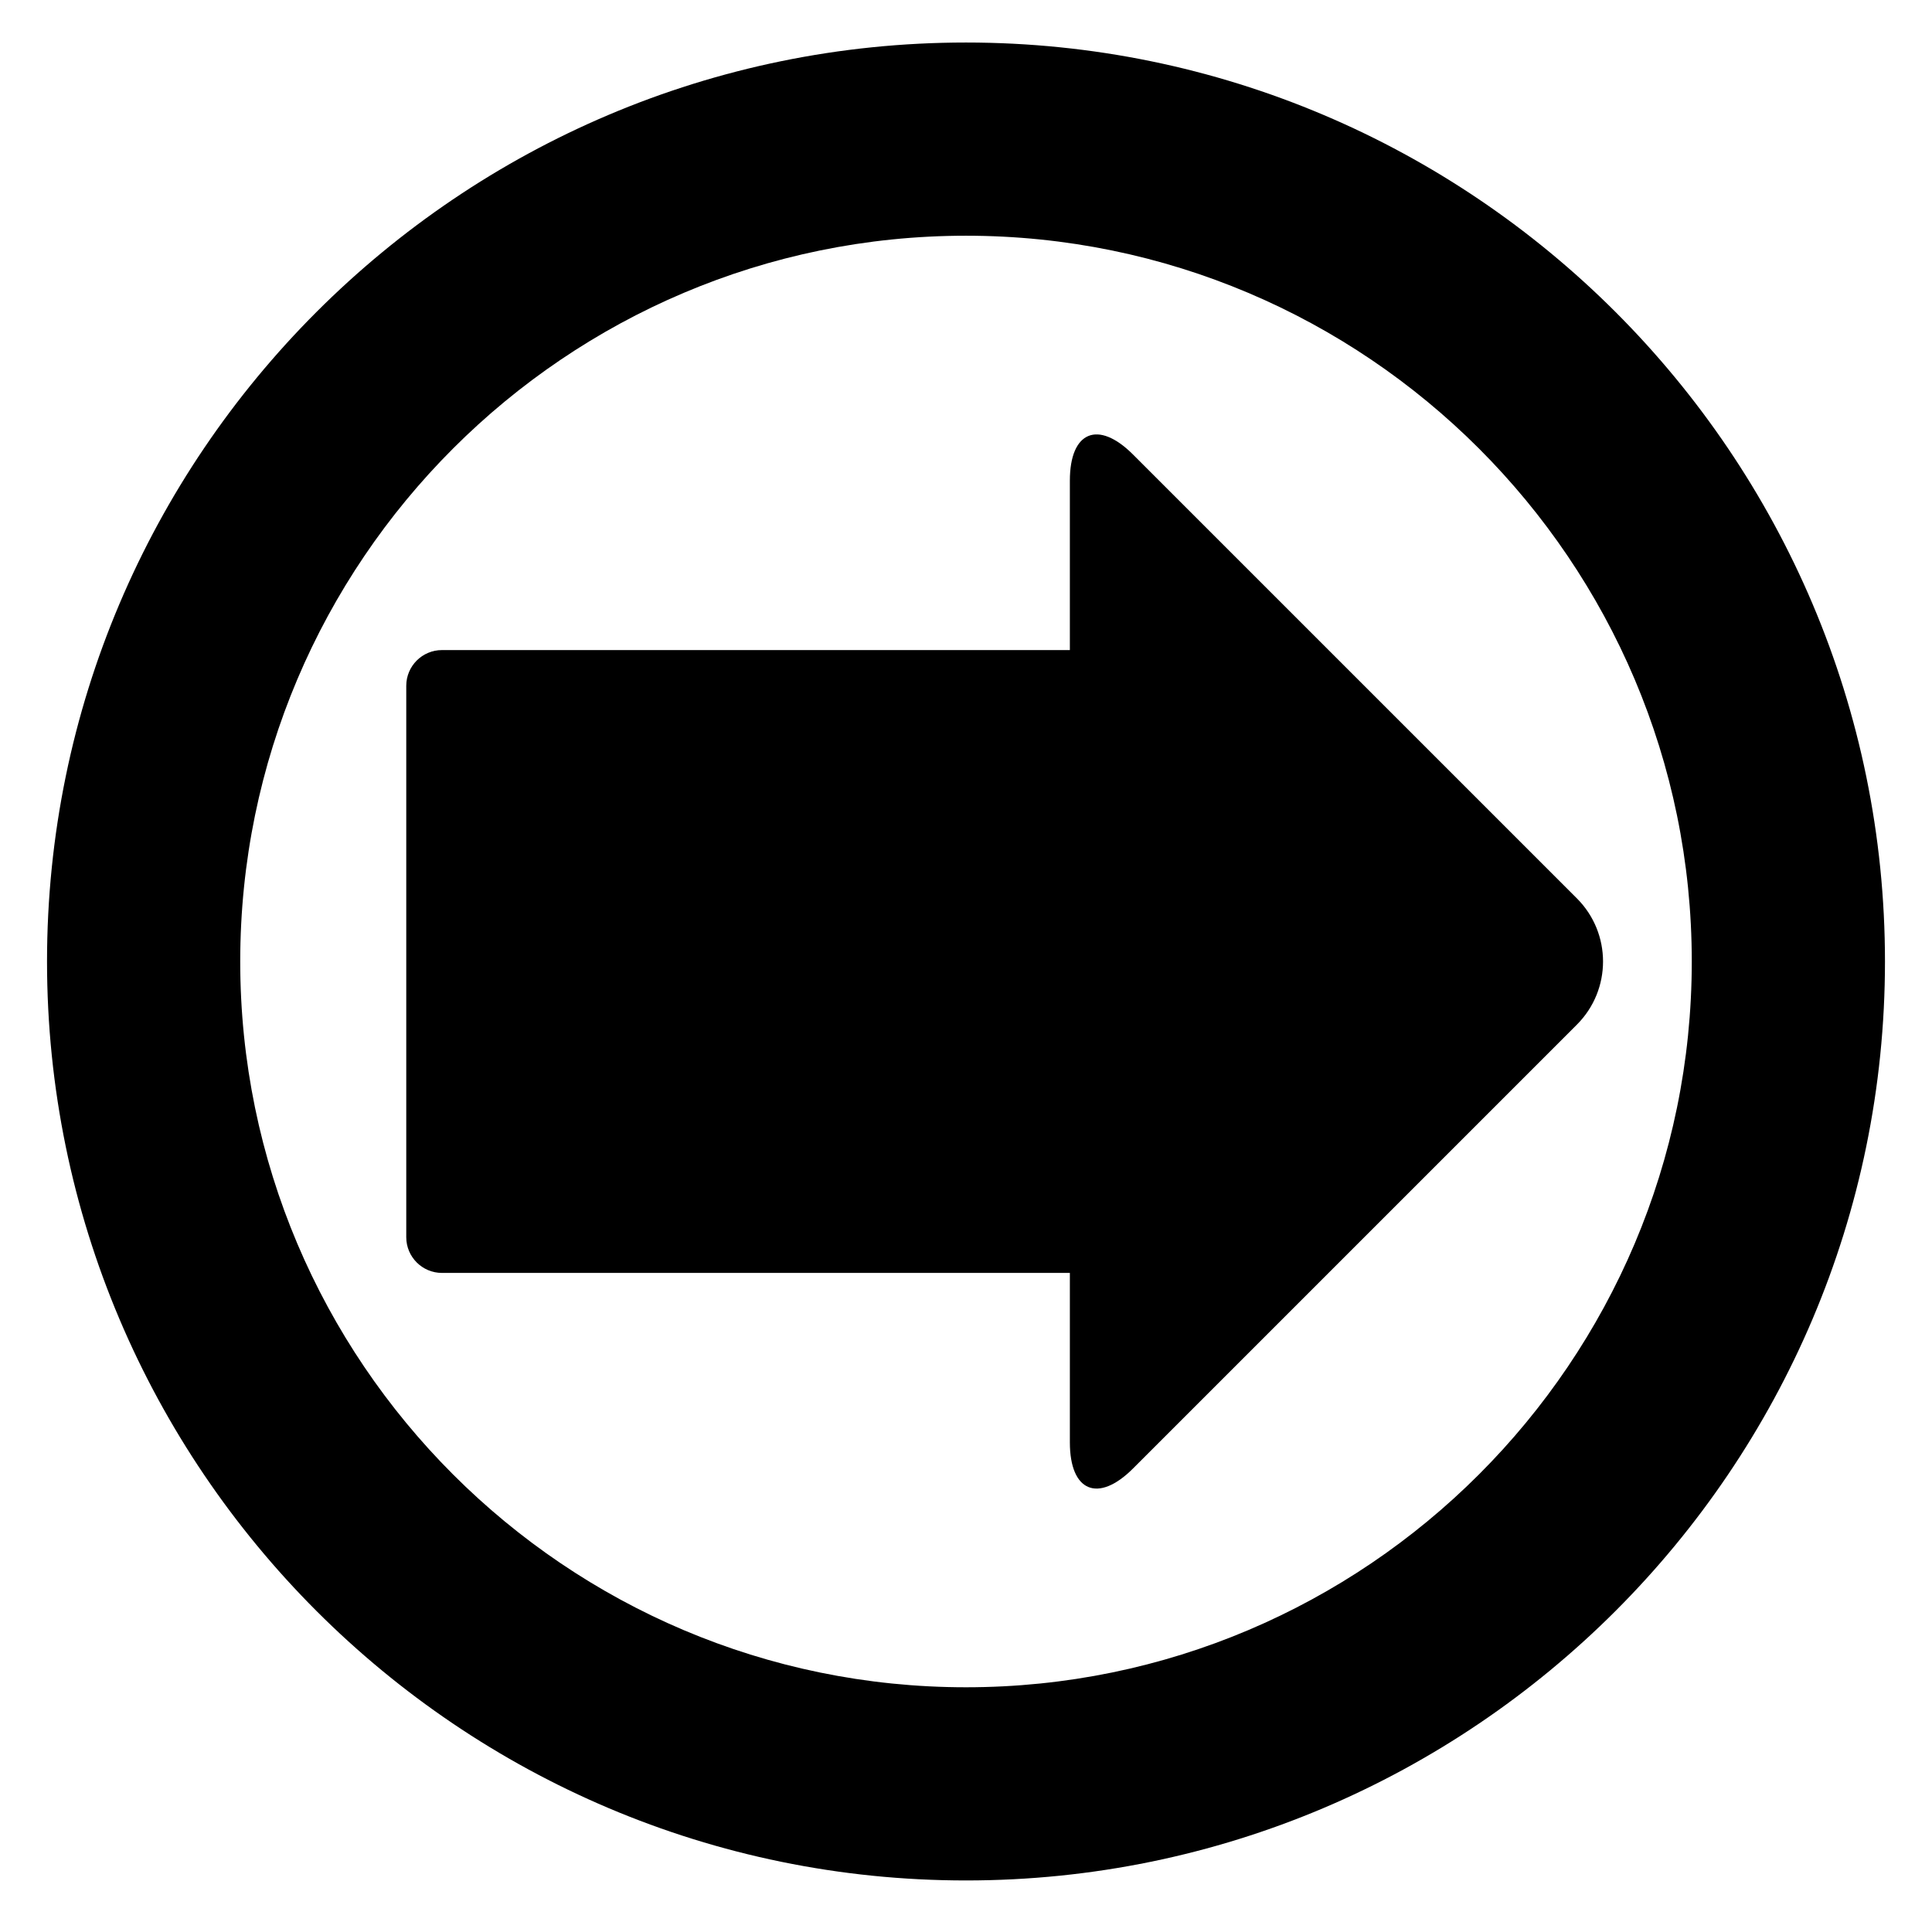
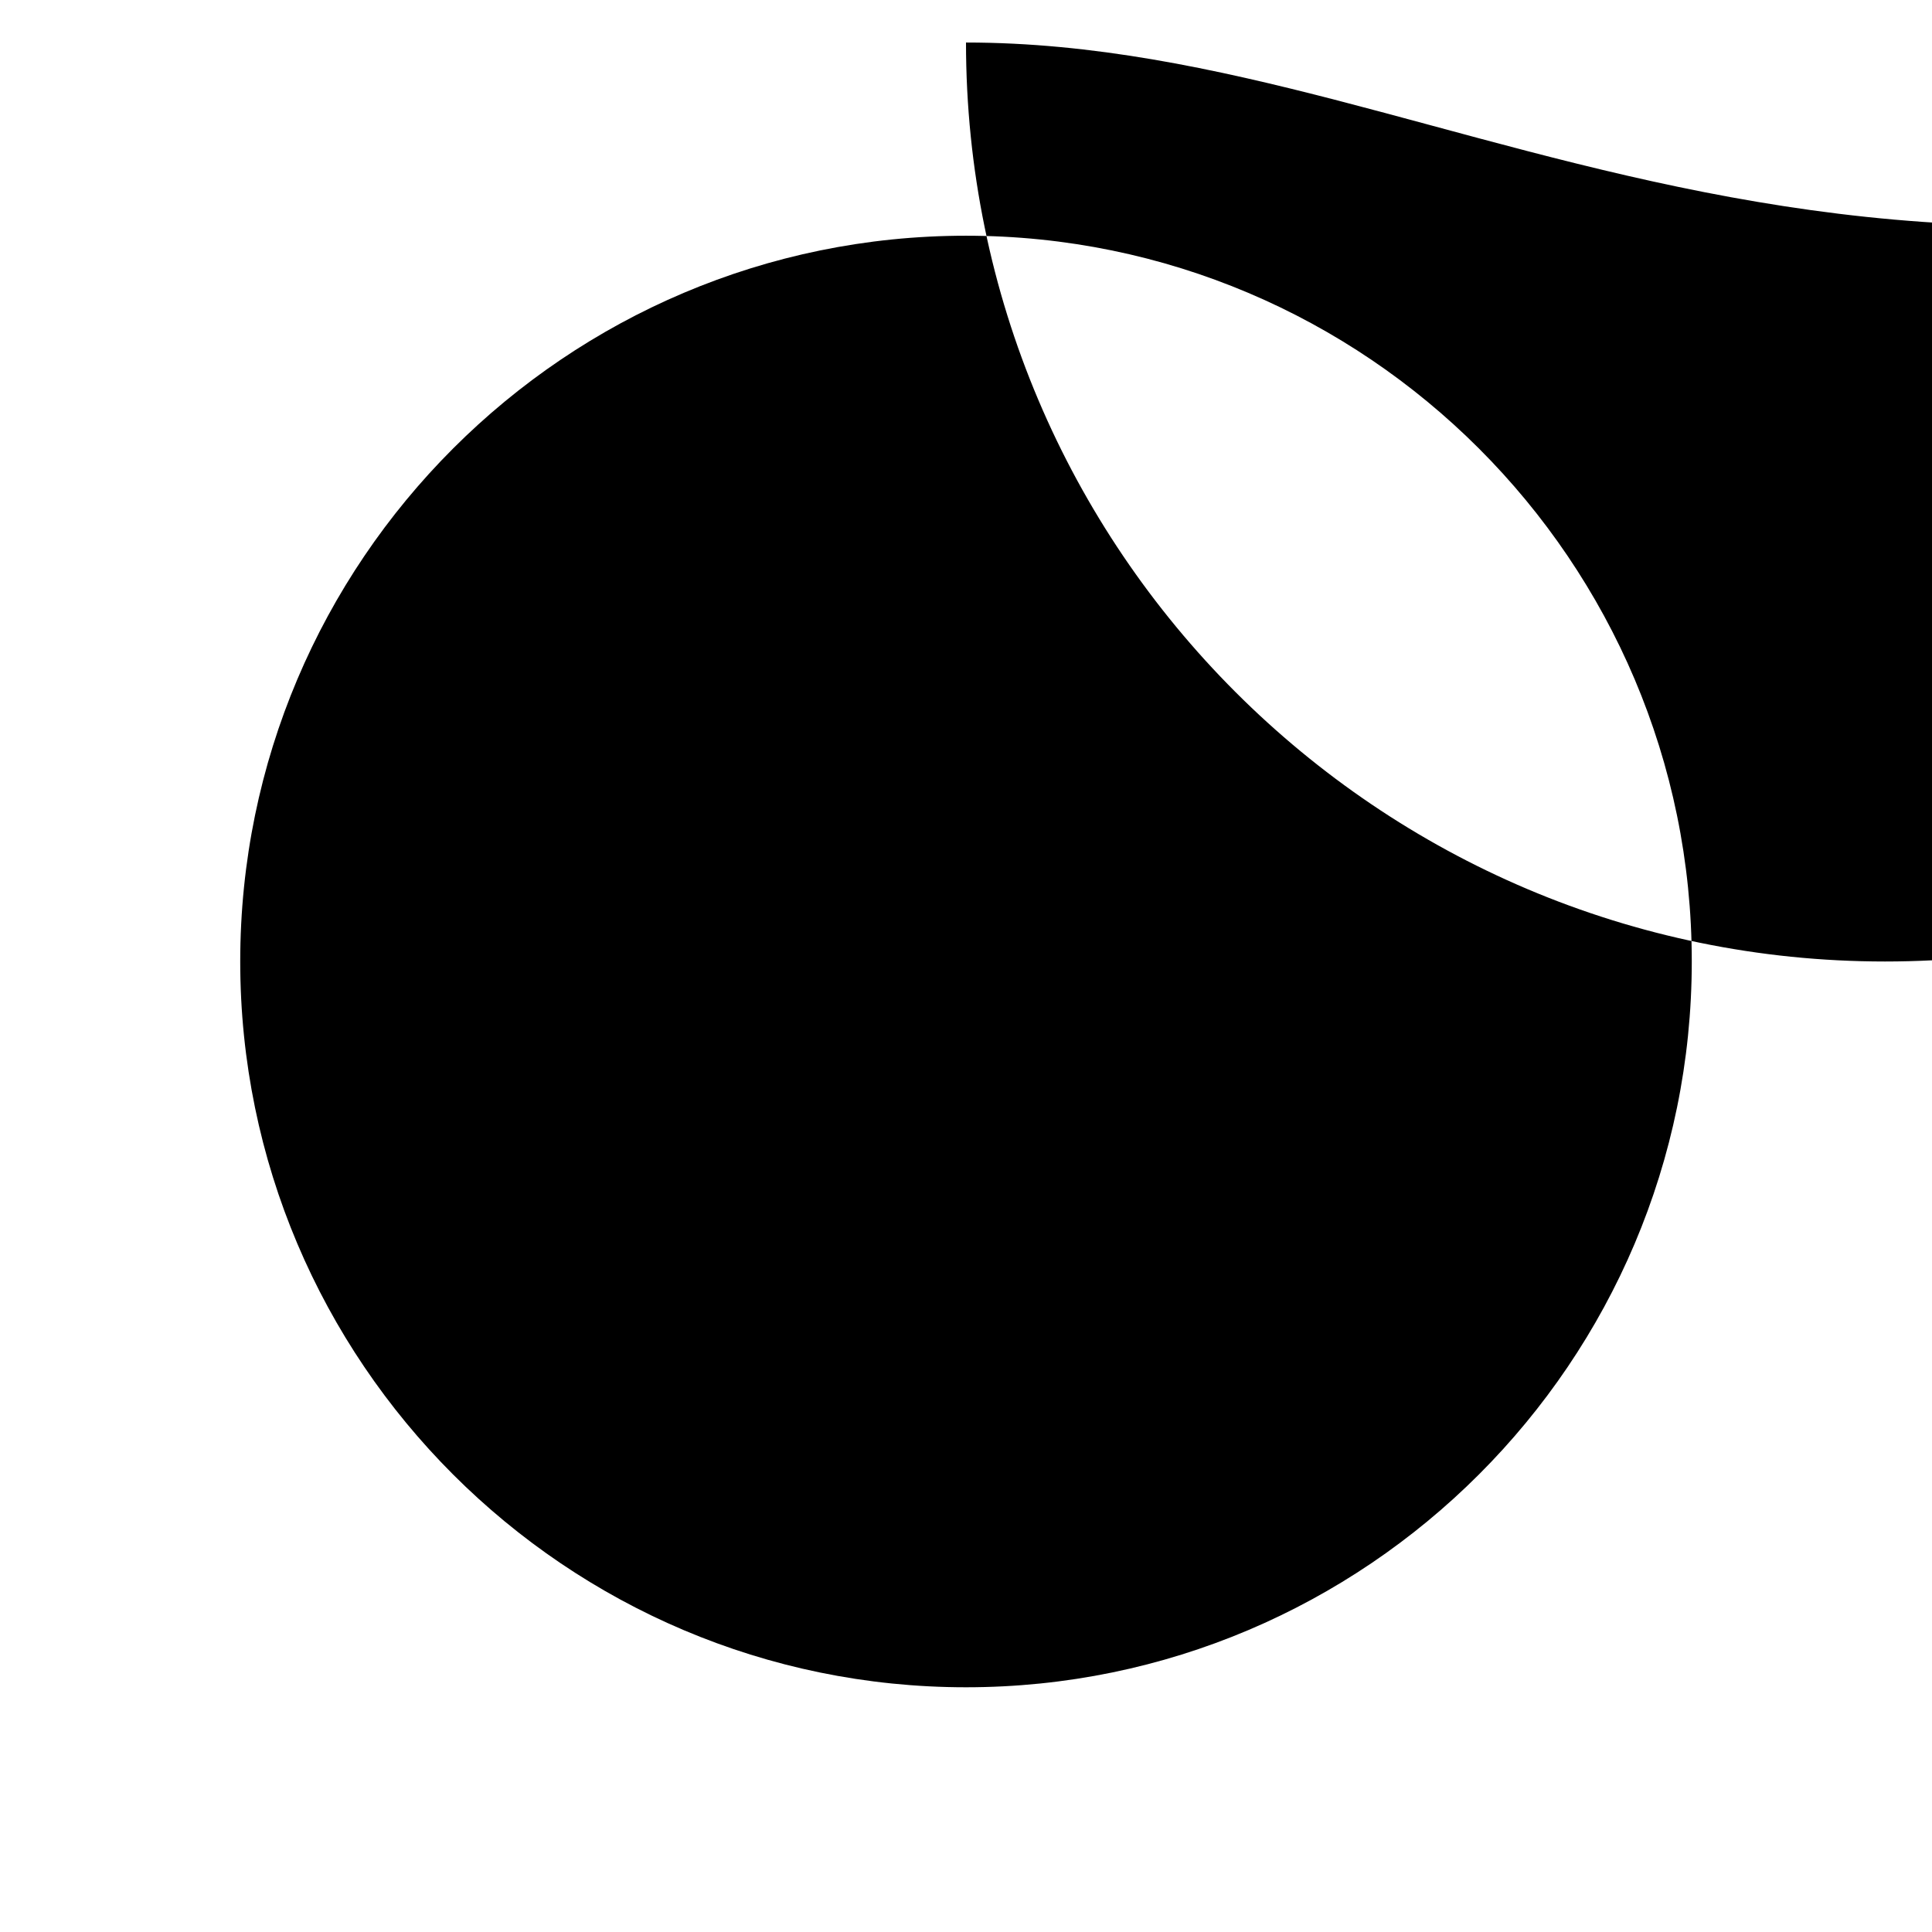
<svg xmlns="http://www.w3.org/2000/svg" version="1.1" id="Capa_1" x="0px" y="0px" viewBox="0 0 100 100" style="enable-background:new 0 0 100 100;" xml:space="preserve">
  <g>
-     <path d="M50,2.201c-26.229,0-47.566,21.338-47.566,47.565c0,26.229,21.338,47.566,47.566,47.566s47.566-21.338,47.566-47.566   C97.566,23.539,76.229,2.201,50,2.201z M50,87.333c-20.714,0-37.566-16.853-37.566-37.566S29.286,12.201,50,12.201   s37.566,16.852,37.566,37.565S70.714,87.333,50,87.333z" />
-     <path d="M55.376,24.878v8.77H22.877c-1.021,0-1.849,0.828-1.849,1.849v28.54c0,1.021,0.828,1.849,1.849,1.849h32.499v8.77   c0,2.552,1.463,3.158,3.268,1.354l22.975-22.975c1.805-1.805,1.805-4.731,0-6.536L58.644,23.525   C56.839,21.72,55.376,22.326,55.376,24.878z" />
+     <path d="M50,2.201c0,26.229,21.338,47.566,47.566,47.566s47.566-21.338,47.566-47.566   C97.566,23.539,76.229,2.201,50,2.201z M50,87.333c-20.714,0-37.566-16.853-37.566-37.566S29.286,12.201,50,12.201   s37.566,16.852,37.566,37.565S70.714,87.333,50,87.333z" />
  </g>
</svg>